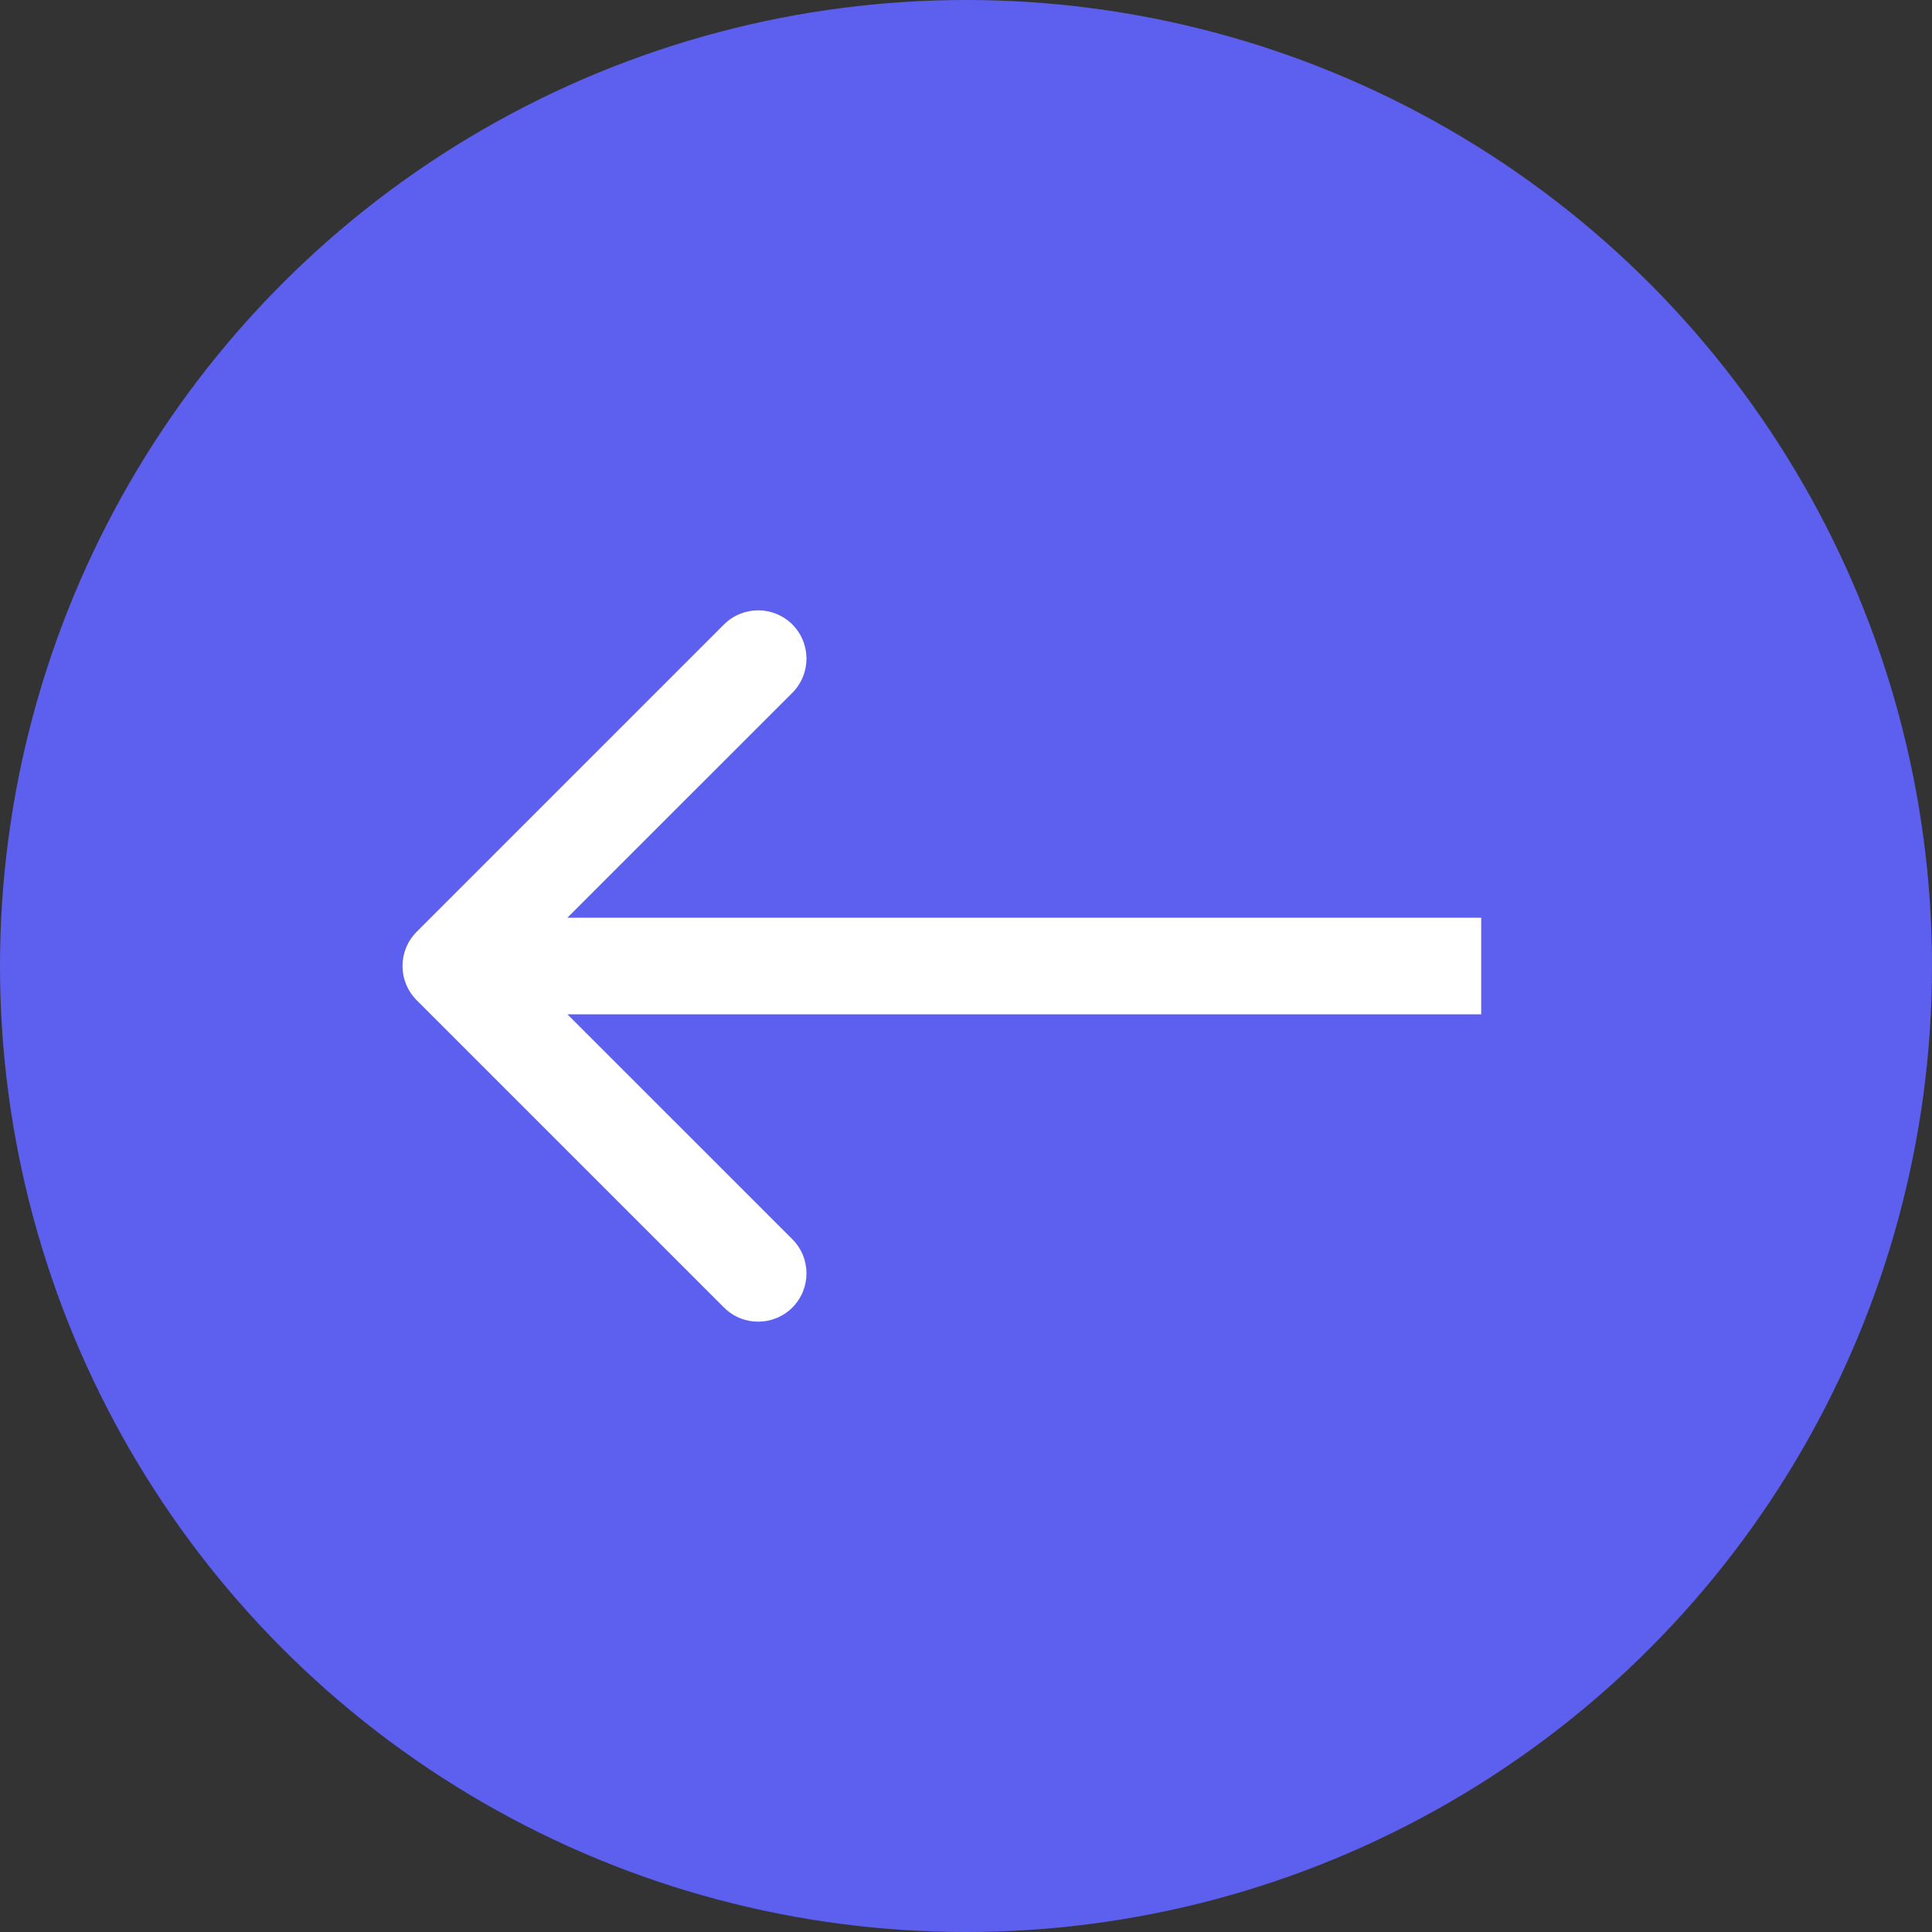
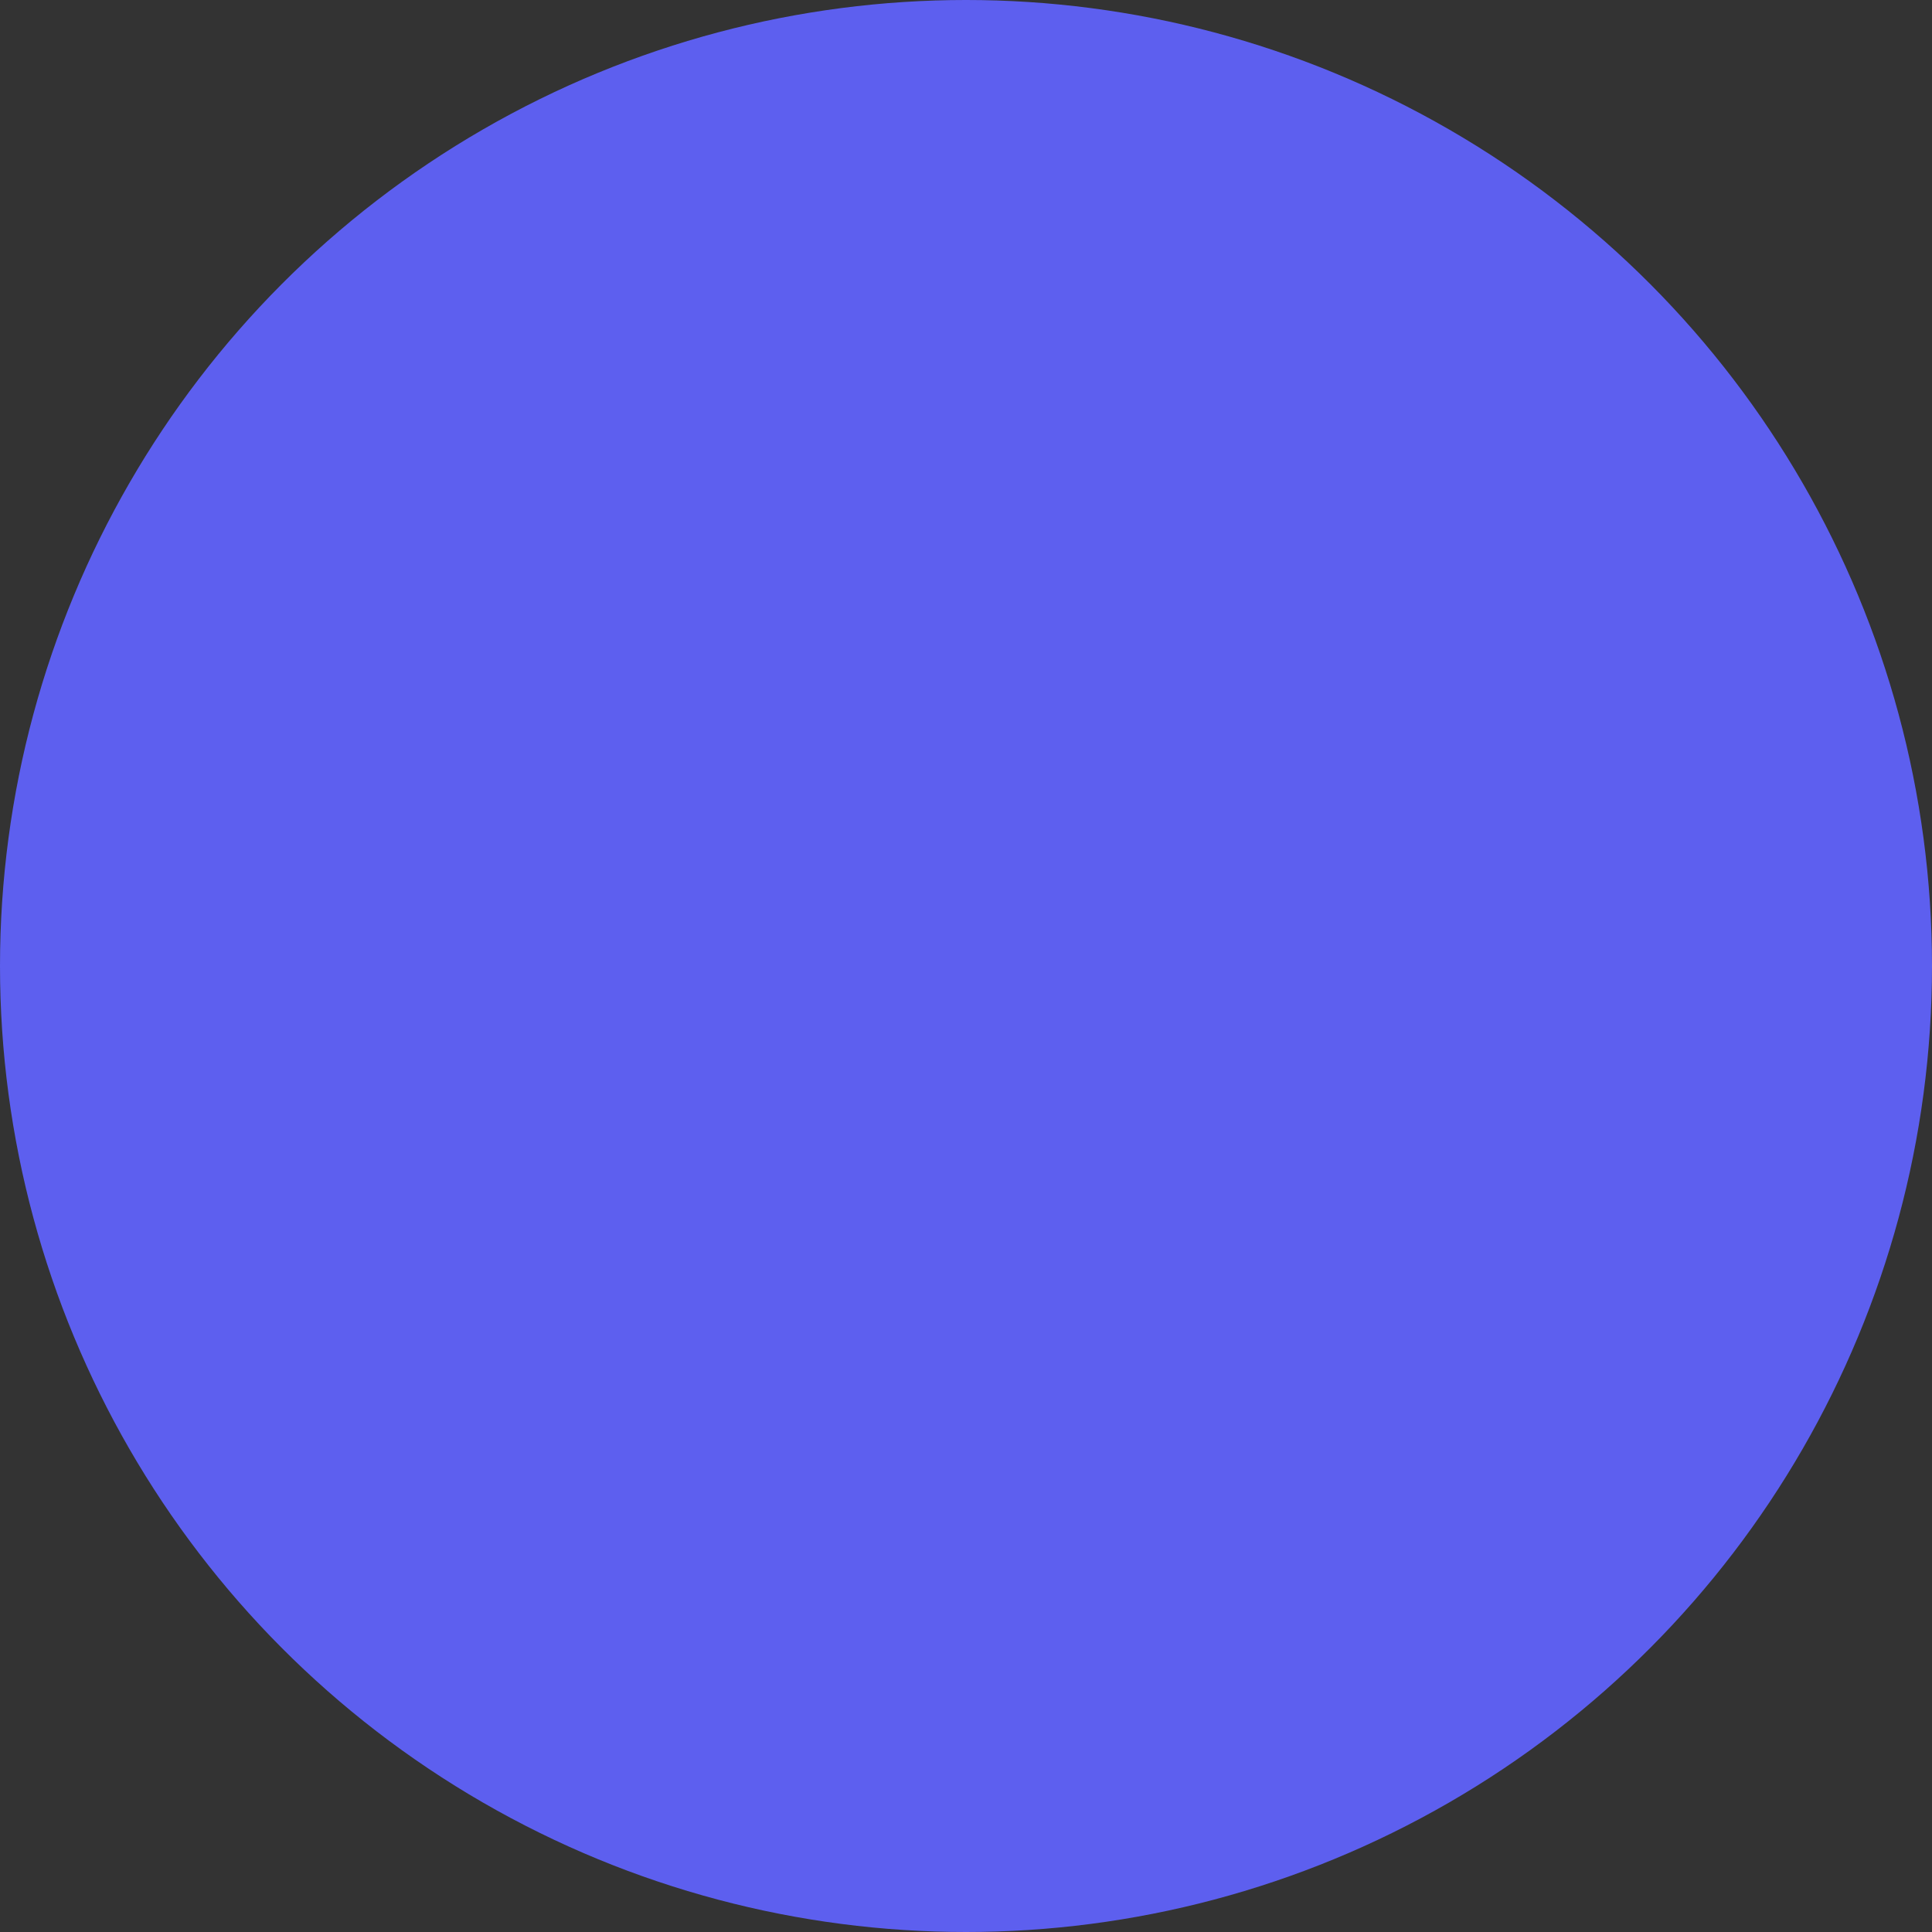
<svg xmlns="http://www.w3.org/2000/svg" width="60" height="60" viewBox="0 0 60 60" fill="none">
  <rect x="0" y="0" width="60" height="60" fill="#333333" stroke="none" />
  <circle cx="30" cy="30" r="30" fill="#5D5FEF" />
-   <path d="M12.939 28.939C12.354 29.525 12.354 30.475 12.939 31.061L22.485 40.607C23.071 41.192 24.021 41.192 24.607 40.607C25.192 40.021 25.192 39.071 24.607 38.485L16.121 30L24.607 21.515C25.192 20.929 25.192 19.979 24.607 19.393C24.021 18.808 23.071 18.808 22.485 19.393L12.939 28.939ZM46 28.5L14 28.5V31.5L46 31.5V28.5Z" fill="white" />
</svg>